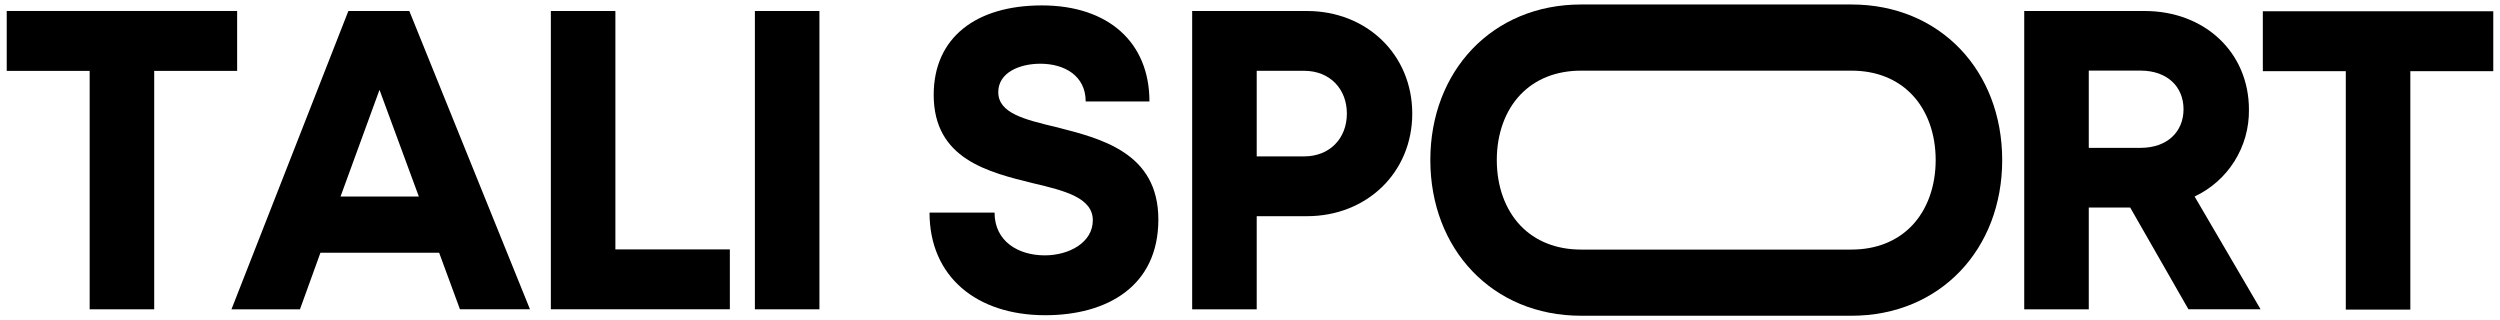
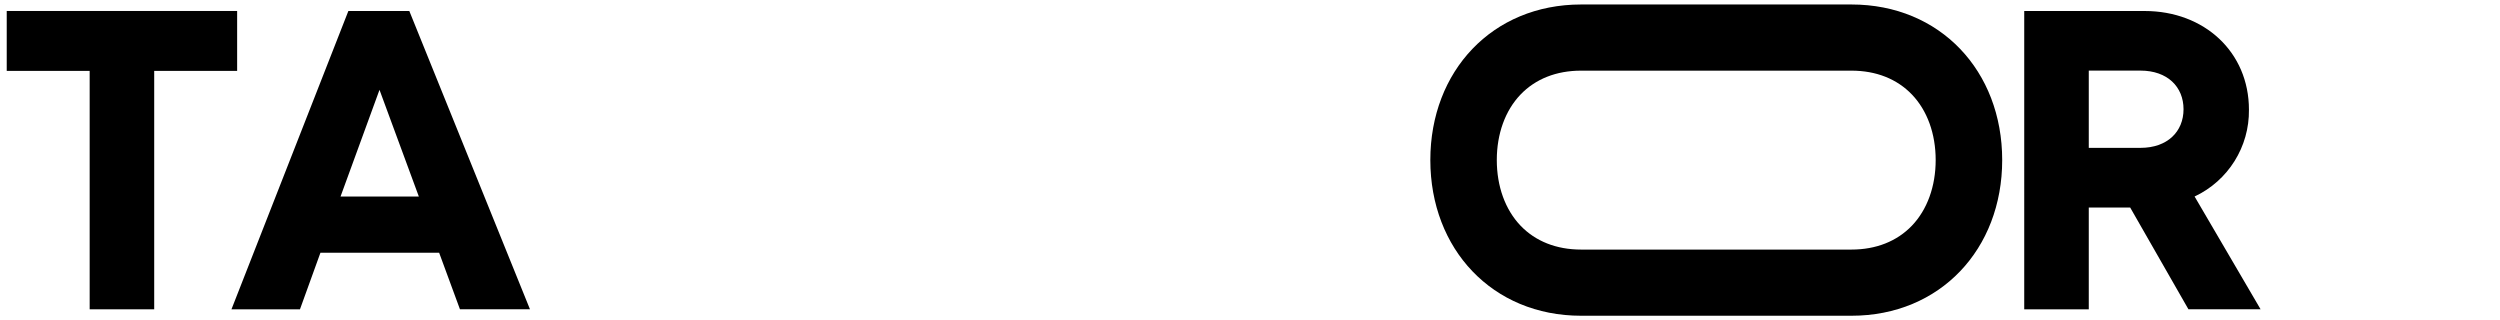
<svg xmlns="http://www.w3.org/2000/svg" viewBox="0 0 858.77 110" data-name="Layer 1" id="Layer_1">
  <g data-name="Path 1440" id="Path_1440">
    <path d="M2.31,3.77v20.58h28.49v81.9h22.17V24.35h28.49V3.77H2.31Z" />
  </g>
  <g data-name="Path 1441" id="Path_1441">
    <path d="M158,106.25l-7.15-19.43h-40.78l-7.03,19.43h-23.53L119.67,3.77h20.93l41.45,102.47h-24.06ZM130.36,30.86l-13.38,36.64h26.89l-13.51-36.64Z" />
  </g>
  <g data-name="Path 1442" id="Path_1442">
-     <path d="M211.39,85.67h39.32v20.57h-61.49V3.77h22.17v81.9Z" />
-   </g>
+     </g>
  <g data-name="Rectangle 93" id="Rectangle_93">
-     <rect height="102.47" width="22.17" y="3.78" x="259.31" />
-   </g>
+     </g>
  <g data-name="Path 1443" id="Path_1443">
-     <path d="M359.04,108.28c-23.53,0-39.74-13.21-39.74-35.24h22.34c0,9.9,8.18,14.68,17.25,14.68,8.34,0,16.5-4.4,16.5-12.04s-9.34-10.13-20.45-12.72c-15.45-3.81-34.21-8.29-34.21-30.37,0-19.65,14.48-30.73,37.17-30.73s36.94,12.58,36.94,32.99h-21.9c0-8.82-7.28-12.96-15.57-12.96-7.18,0-14.46,3.05-14.46,9.75,0,7.21,8.9,9.39,19.75,11.99,15.62,3.95,35.24,8.82,35.24,31.78s-17.63,32.87-38.84,32.87h0Z" />
-   </g>
+     </g>
  <g data-name="Path 1444" id="Path_1444">
-     <path d="M448.95,3.78c20.55,0,36.17,15.01,36.17,35.24s-15.6,35.24-36.17,35.24h-17.26v31.99h-22.17V3.77h39.43ZM447.98,53.72c8.8,0,14.68-6.19,14.68-14.7s-5.88-14.7-14.68-14.7h-16.29v29.4h16.29Z" />
-   </g>
+     </g>
  <g data-name="Path 1445" id="Path_1445">
    <path d="M751.75,106.25l-20.02-34.97h-14.22v34.97h-22.17V3.78h41.37c20.52,0,35.82,14.13,35.82,33.89.17,12.75-7.13,24.41-18.67,29.83l22.67,38.74h-24.77ZM717.51,24.26v26.53h17.74c9.28,0,14.81-5.57,14.81-13.27s-5.53-13.27-14.81-13.27h-17.74Z" />
  </g>
  <g data-name="Path 1446" id="Path_1446">
-     <path d="M856.46,3.87v20.58h-28.49v81.9h-22.17V24.45h-28.5V3.87h79.16Z" />
-   </g>
+     </g>
  <g data-name="Path 1447" id="Path_1447">
    <path d="M635.99,24.27c8.46,0,15.64,2.84,20.78,8.21,5.26,5.49,8.15,13.48,8.15,22.5s-2.9,17.04-8.16,22.54c-5.14,5.37-12.32,8.21-20.78,8.21h-92.88c-8.45,0-15.64-2.84-20.78-8.21-5.26-5.5-8.16-13.5-8.16-22.54s2.9-17.01,8.15-22.5c5.14-5.37,12.33-8.21,20.78-8.21h92.88ZM635.99,1.54h-92.88c-30.49,0-51.78,22.87-51.78,53.44s21.3,53.48,51.78,53.48h92.88c30.48,0,51.78-22.88,51.78-53.48S666.47,1.54,635.99,1.54" />
  </g>
</svg>